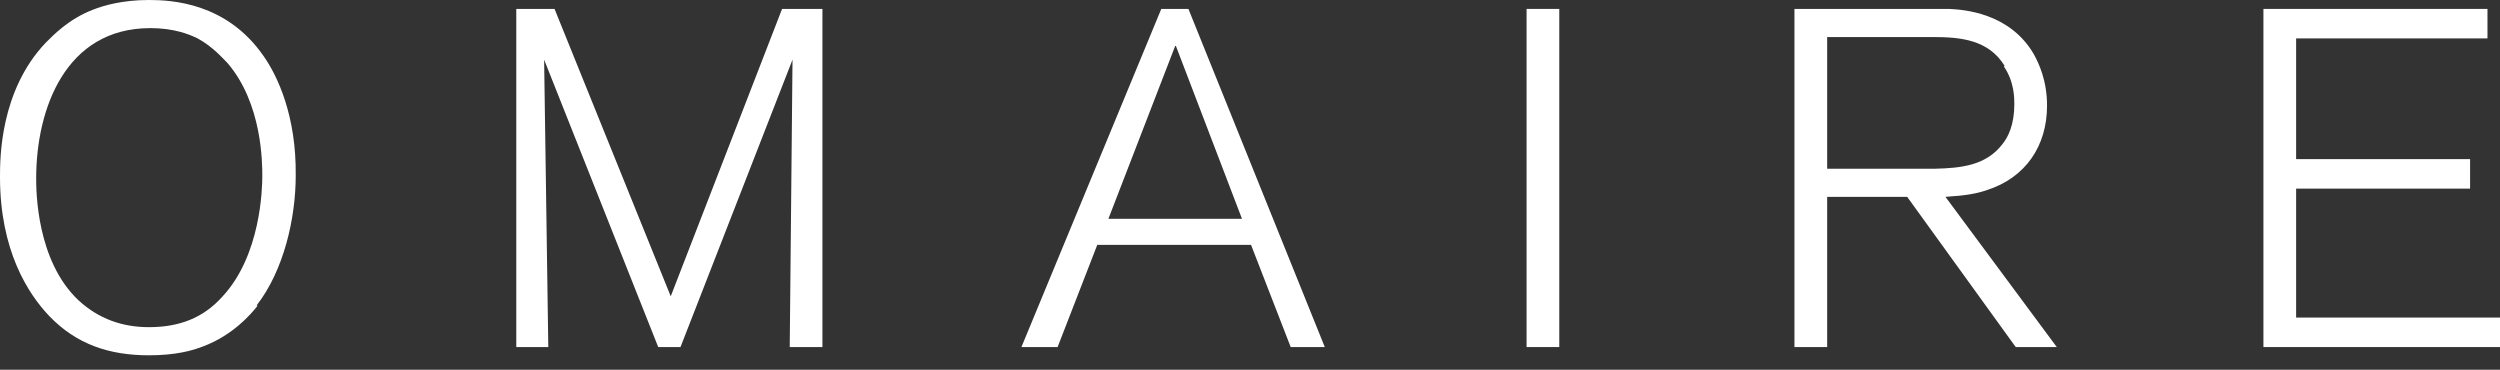
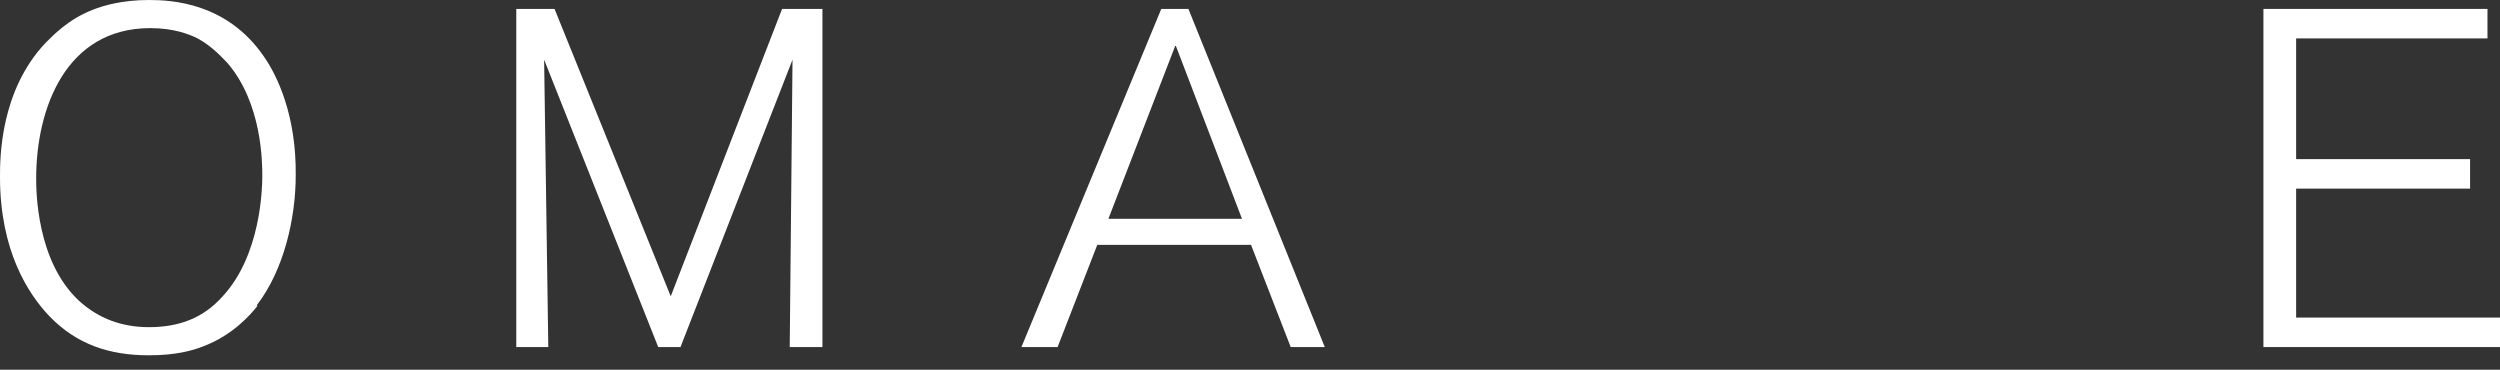
<svg xmlns="http://www.w3.org/2000/svg" width="142" height="21" viewBox="0 0 142 21" fill="none">
  <rect x="0" y="0" width="142" height="21" fill="#333333" stroke="none" />
  <path d="M14.623 17.376C14.228 17.882 13.2 19.051 11.54 19.674C10.947 19.908 9.999 20.181 8.458 20.181C6.205 20.181 4.347 19.557 2.806 17.96C1.581 16.674 0 14.22 0 10.051C0 8.999 -2.35565e-07 5.143 2.608 2.415C3.004 2.026 3.873 1.091 5.296 0.545C5.889 0.312 6.956 0 8.458 0C9.762 0 12.884 0.156 14.979 3.195C15.769 4.324 16.836 6.584 16.797 9.973C16.797 12.389 16.125 15.35 14.583 17.337L14.623 17.376ZM12.924 3.584C12.686 3.35 12.094 2.649 11.224 2.182C10.75 1.948 9.88 1.597 8.537 1.597C3.715 1.597 2.055 6.194 2.055 10.129C2.055 10.792 2.055 14.804 4.466 17.064C5.612 18.116 6.956 18.583 8.458 18.583C10.157 18.583 11.54 18.077 12.647 16.83C14.82 14.493 14.899 10.675 14.899 10.012C14.899 9.272 14.899 5.883 12.924 3.584V3.584Z" fill="white" />
  <path d="M44.857 19.713L45.015 3.389L38.652 19.713H37.387L30.906 3.389L31.143 19.713H29.325V0.506H31.498L38.098 16.83L44.422 0.506H46.714V19.713H44.896H44.857Z" fill="white" />
  <path d="M73.312 19.713L71.059 13.908H62.325L60.072 19.713H58.017L65.961 0.506H67.502L75.248 19.713H73.233H73.312ZM66.751 2.61L62.957 12.428H70.545L66.791 2.61H66.751Z" fill="white" />
-   <path d="M86.71 19.713V0.506H88.567V19.713H86.71Z" fill="white" />
-   <path d="M114.493 19.713L108.328 11.181H103.783V19.713H101.925V0.506H107.419C108.486 0.506 109.592 0.506 110.699 0.506C111.489 0.545 114.137 0.701 115.521 3.078C115.797 3.584 116.272 4.558 116.272 6C116.272 8.298 115.046 10.09 112.873 10.791C112.319 10.986 111.727 11.103 110.501 11.181L116.825 19.713H114.493V19.713ZM113.861 3.74C112.952 2.259 111.371 2.104 109.79 2.104H103.783V9.584H108.367C108.881 9.584 109.395 9.584 109.909 9.584C111.331 9.545 112.794 9.428 113.742 8.181C114.058 7.792 114.414 7.09 114.414 5.922C114.414 5.571 114.414 4.636 113.821 3.779L113.861 3.74Z" fill="white" />
  <path d="M128.563 19.713V0.506H141.289V2.182H130.42V9.038H140.301V10.714H130.42V18.038H142V19.713H128.563Z" fill="white" />
</svg>